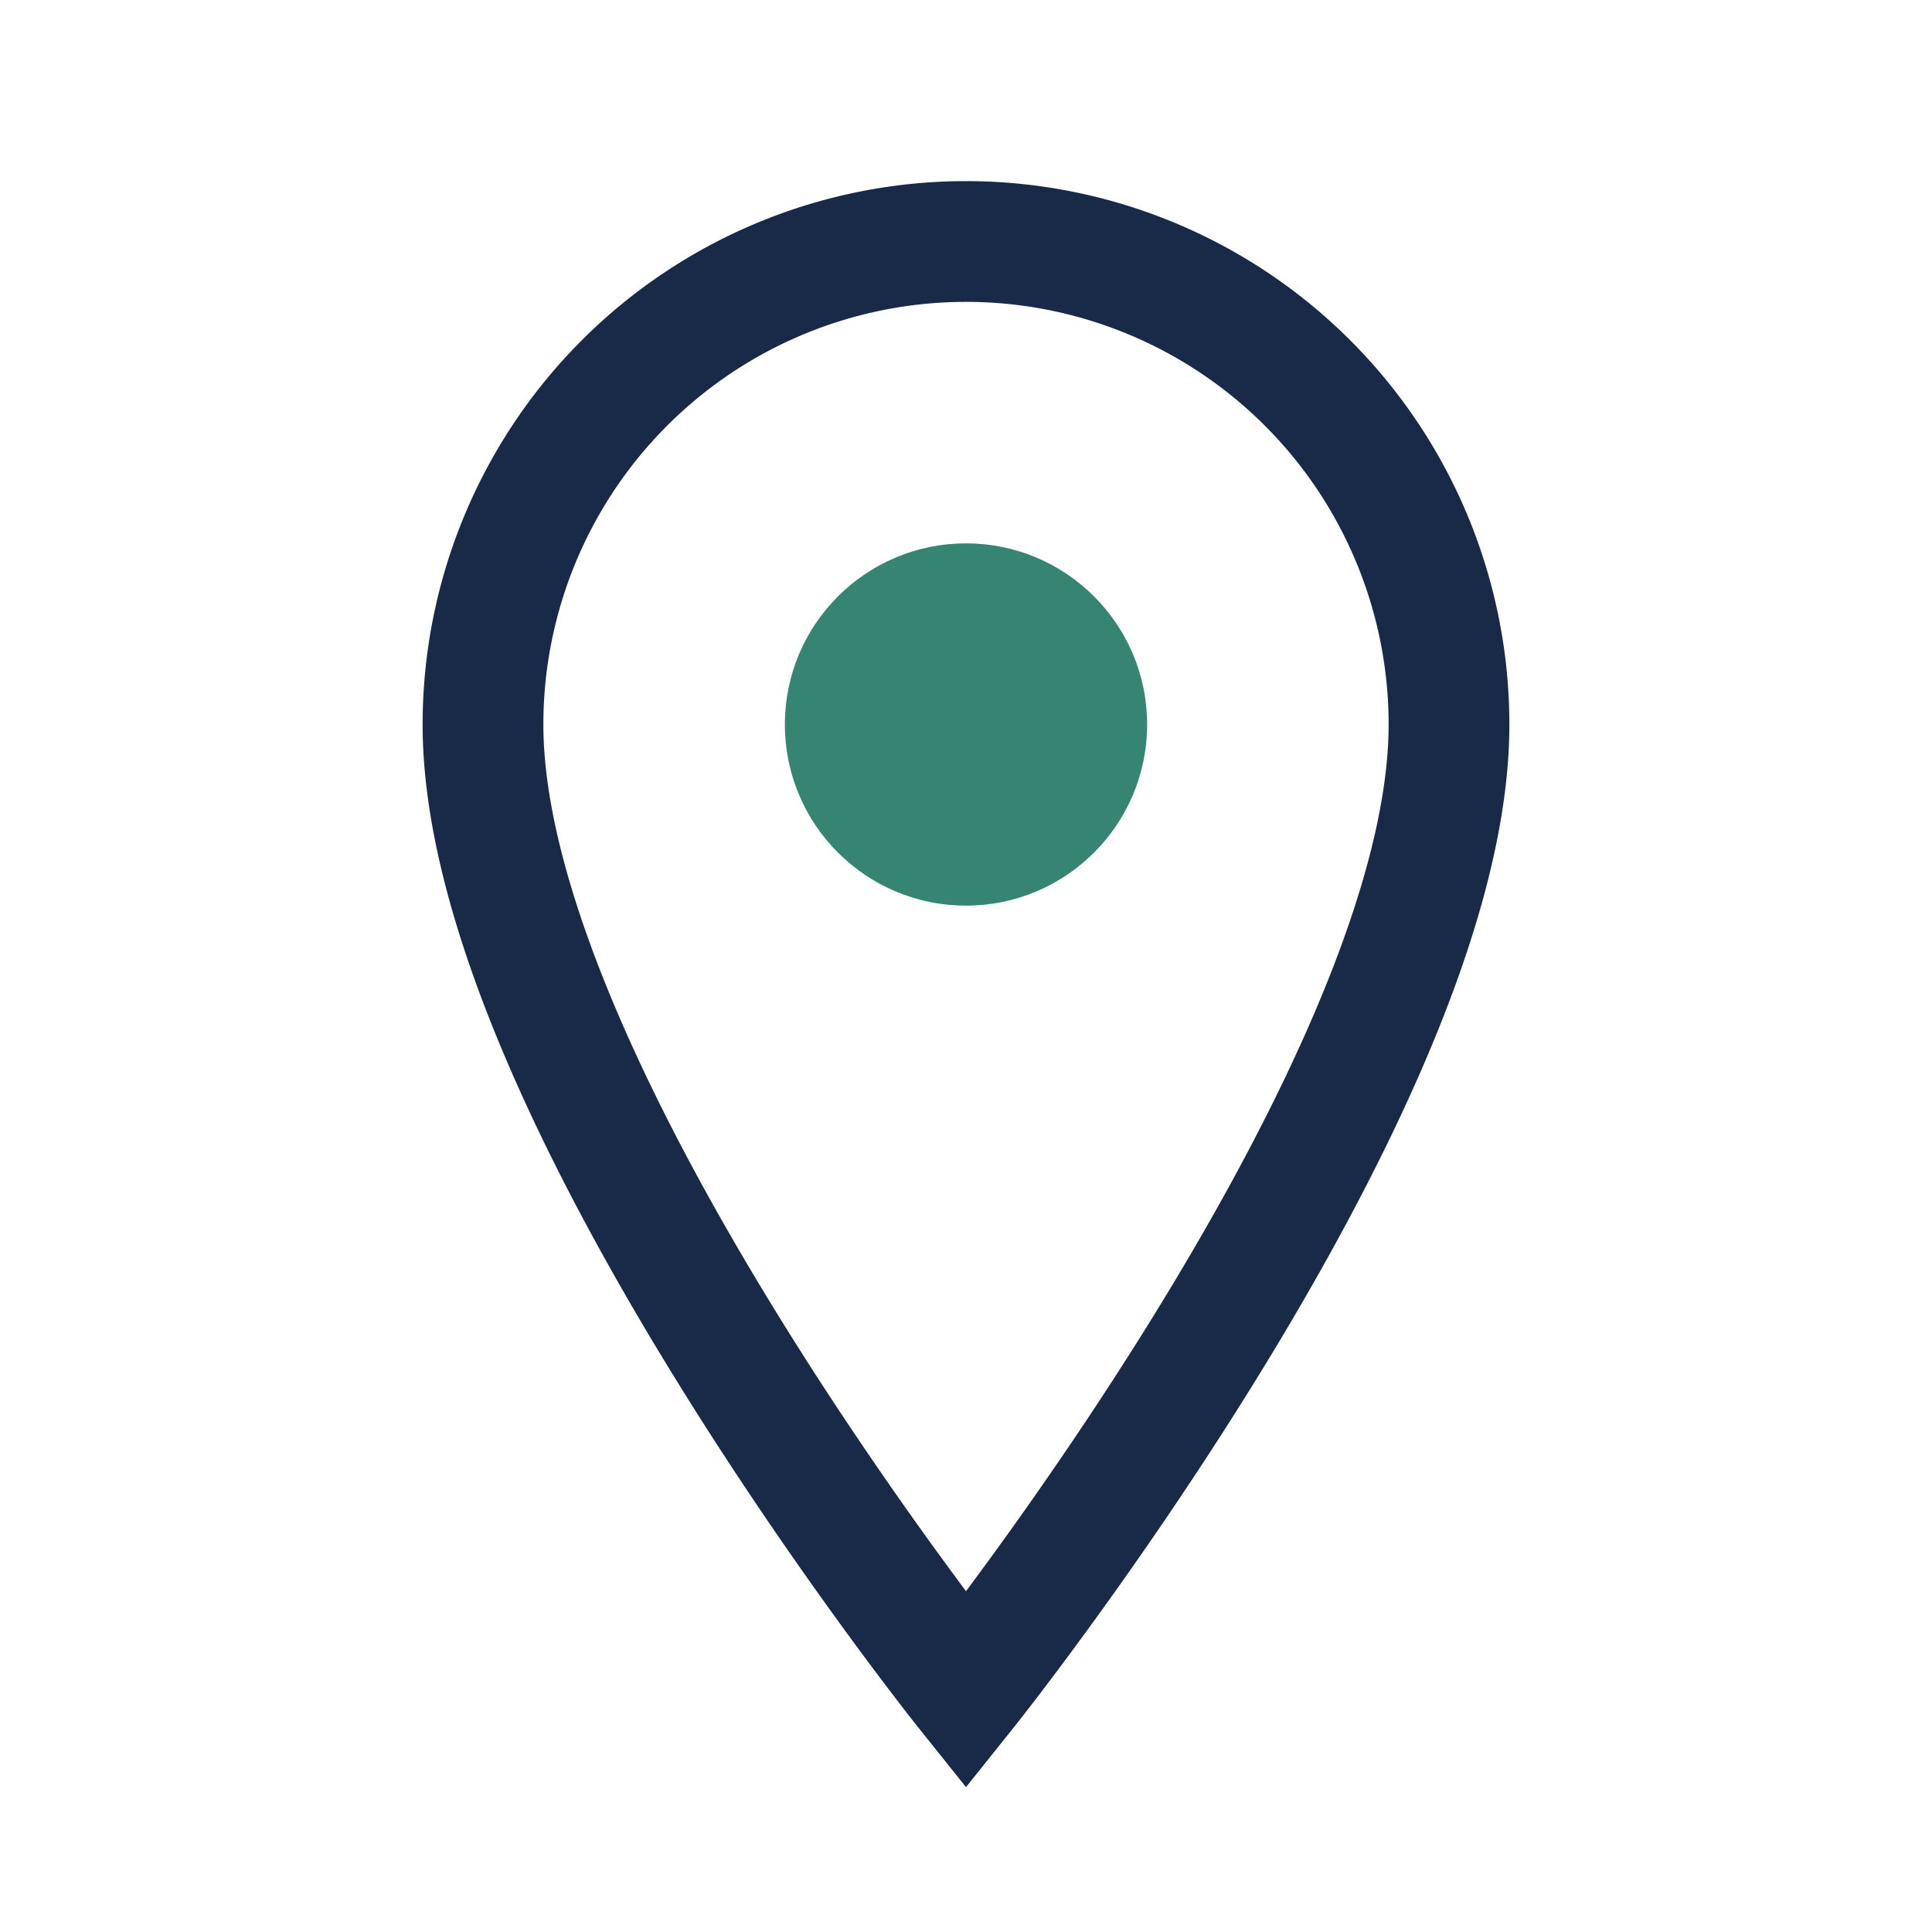
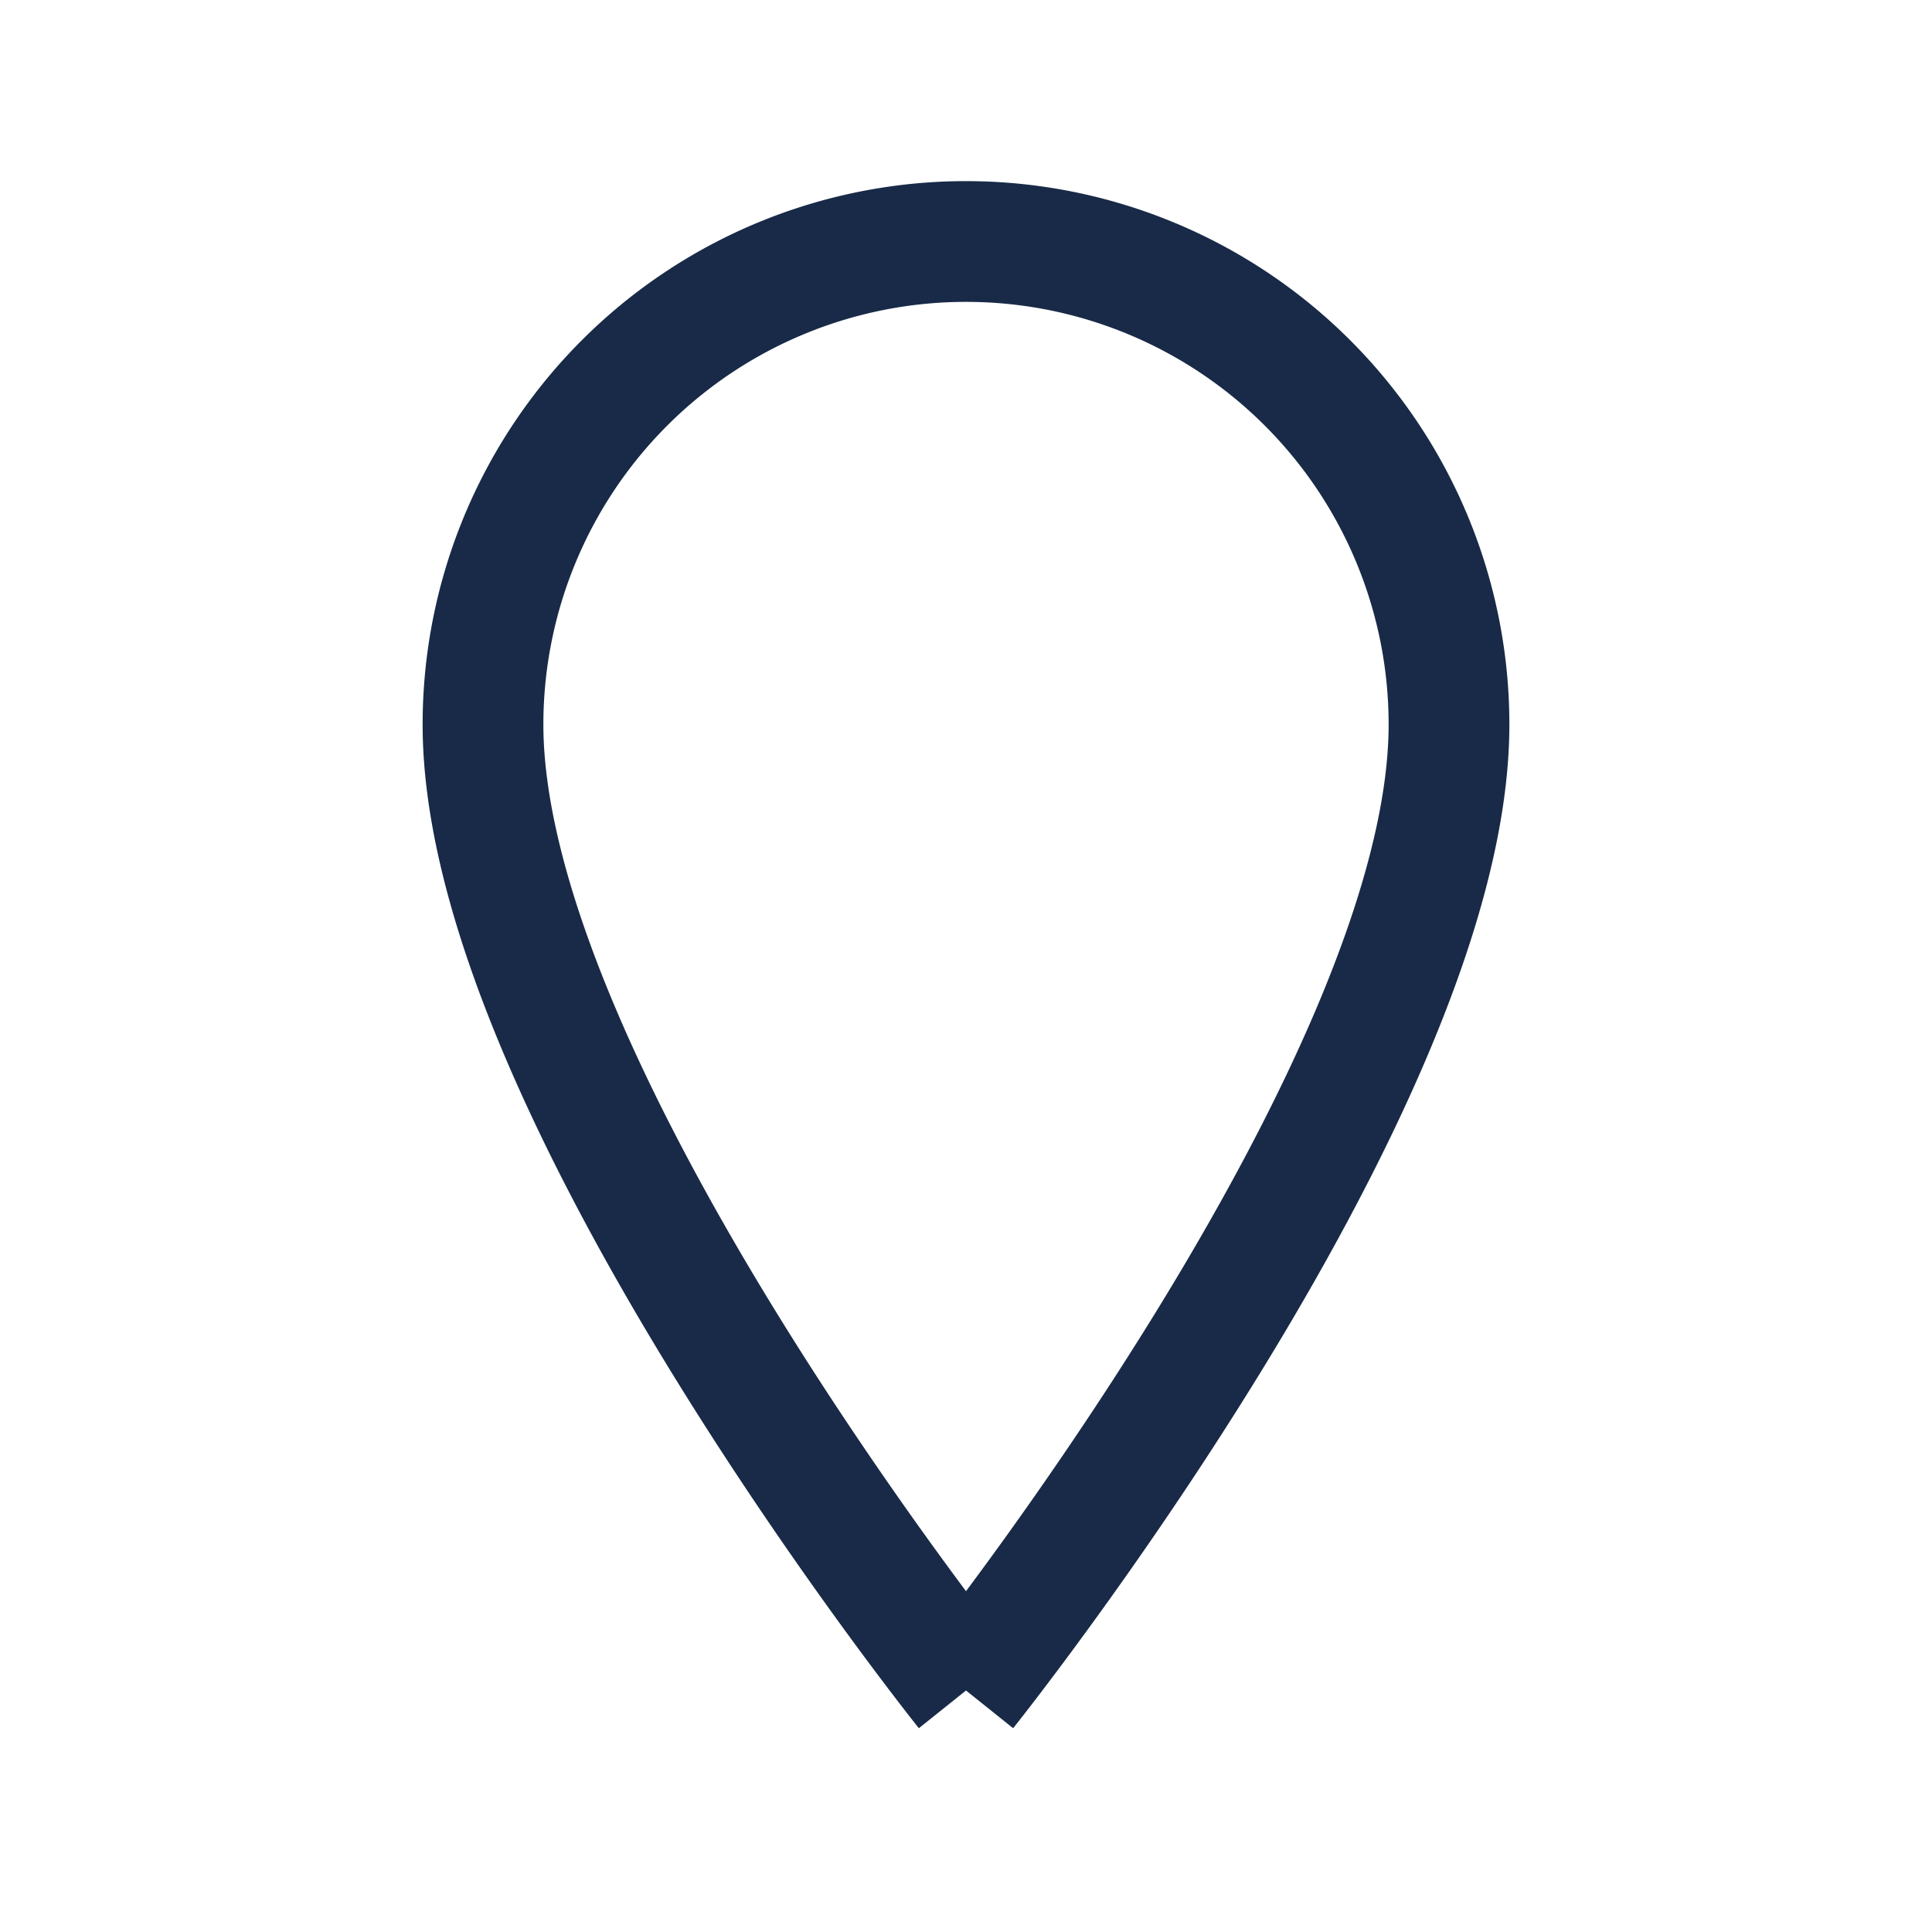
<svg xmlns="http://www.w3.org/2000/svg" width="32" height="32" viewBox="0 0 32 32">
-   <path d="M16 28s8-10 8-16a8 8 0 1 0-16 0c0 6 8 16 8 16z" fill="none" stroke="#182A47" stroke-width="2" />
-   <circle cx="16" cy="12" r="3" fill="#368572" />
+   <path d="M16 28s8-10 8-16a8 8 0 1 0-16 0c0 6 8 16 8 16" fill="none" stroke="#182A47" stroke-width="2" />
</svg>